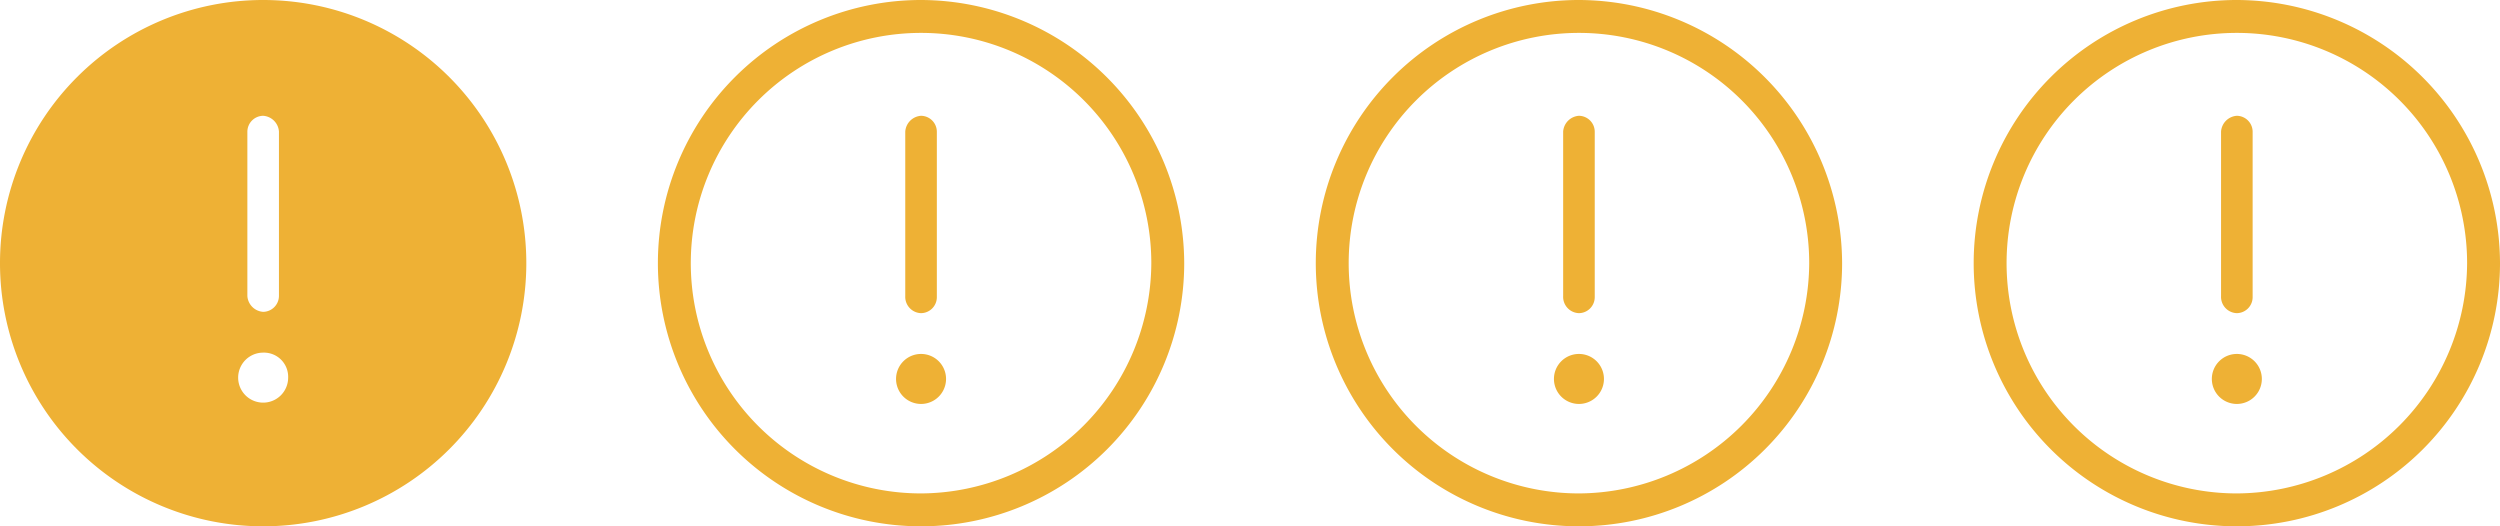
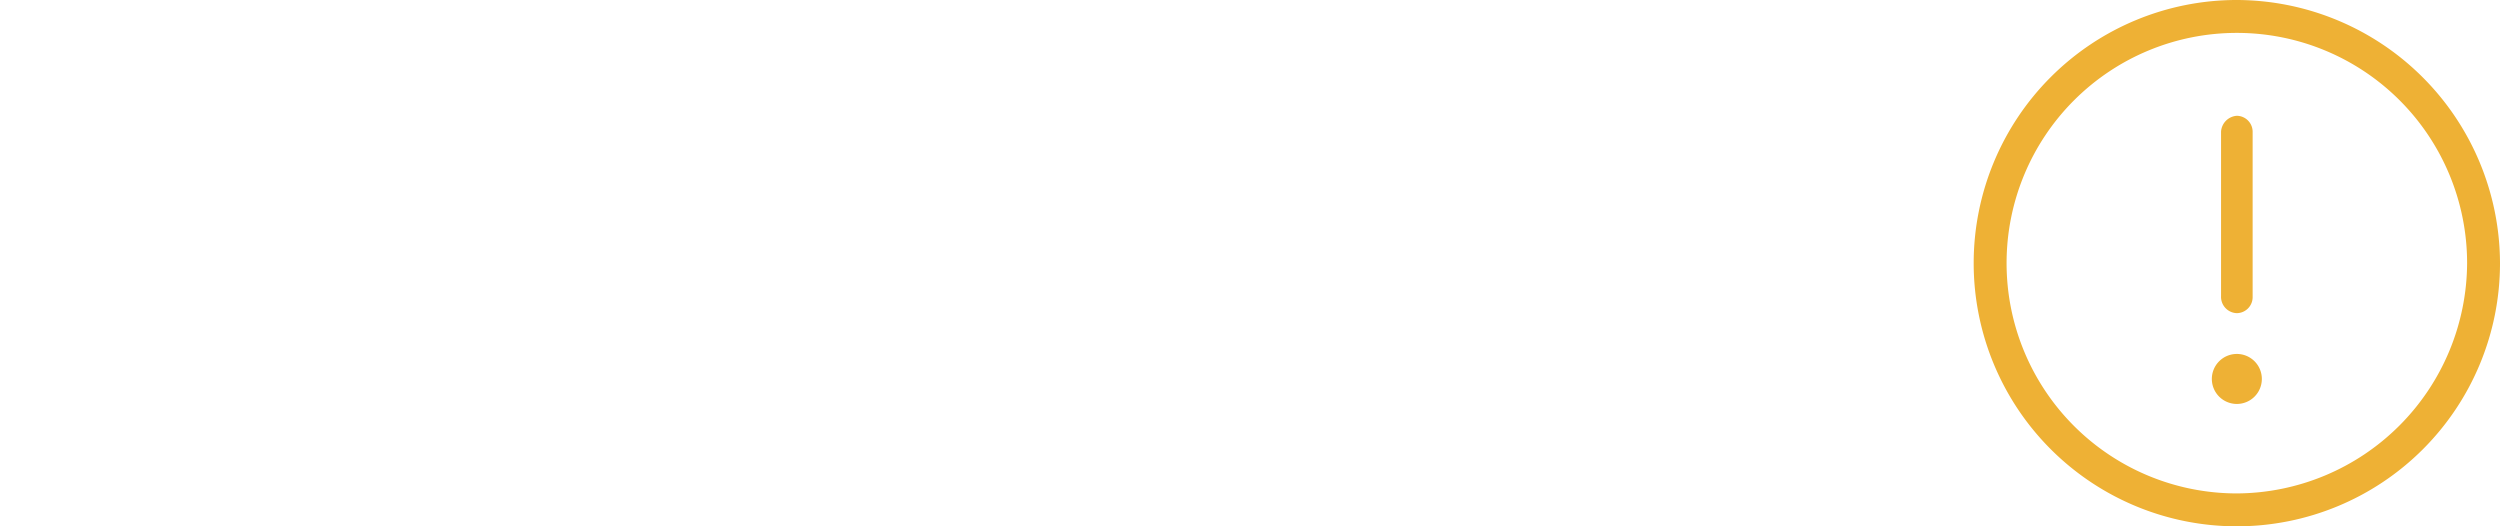
<svg xmlns="http://www.w3.org/2000/svg" id="Layer_1" data-name="Layer 1" width="190" height="40" viewBox="0 0 190 40">
  <defs>
    <style>.cls-1{fill:#eeb135;}</style>
  </defs>
  <title>Icon-Crime-1</title>
  <path class="cls-1" d="M170,0a20,20,0,1,0,20,20A20.059,20.059,0,0,0,170,0Zm0,37.5A17.5,17.5,0,1,1,187.5,20,17.584,17.584,0,0,1,170,37.5Zm0-13.7a1.216,1.216,0,0,0,1.2-1.2V10A1.216,1.216,0,0,0,170,8.8a1.29,1.29,0,0,0-1.2,1.2V22.5A1.24,1.24,0,0,0,170,23.8Zm0,3.1a1.899,1.899,0,0,0-1.9,1.9,1.9,1.9,0,0,0,3.8,0A1.899,1.899,0,0,0,170,26.9Z" />
-   <path class="cls-1" d="M120,0a20,20,0,1,0,20,20A20.059,20.059,0,0,0,120,0Zm0,37.5A17.5,17.5,0,1,1,137.5,20,17.584,17.584,0,0,1,120,37.5Zm0-13.7a1.216,1.216,0,0,0,1.2-1.2V10A1.216,1.216,0,0,0,120,8.8a1.29,1.29,0,0,0-1.2,1.2V22.5A1.24,1.24,0,0,0,120,23.8Zm0,3.1a1.899,1.899,0,0,0-1.9,1.9,1.9,1.9,0,1,0,3.8,0A1.899,1.899,0,0,0,120,26.9Z" />
-   <path class="cls-1" d="M70,0A20,20,0,1,0,90,20,20.059,20.059,0,0,0,70,0Zm0,37.5A17.5,17.5,0,1,1,87.5,20,17.584,17.584,0,0,1,70,37.5Zm0-13.7a1.216,1.216,0,0,0,1.2-1.2V10A1.216,1.216,0,0,0,70,8.8,1.29,1.29,0,0,0,68.8,10V22.5A1.24,1.24,0,0,0,70,23.8Zm0,3.1a1.899,1.899,0,0,0-1.9,1.9,1.9,1.9,0,1,0,3.8,0A1.899,1.899,0,0,0,70,26.9Z" />
-   <path class="cls-1" d="M20,0A20,20,0,1,0,40,20,19.994,19.994,0,0,0,20,0ZM18.8,10A1.216,1.216,0,0,1,20,8.8,1.29,1.29,0,0,1,21.2,10V22.5A1.216,1.216,0,0,1,20,23.7a1.29,1.29,0,0,1-1.2-1.2ZM20,30.6a1.9,1.9,0,1,1,0-3.8,1.839,1.839,0,0,1,1.9,1.9A1.899,1.899,0,0,1,20,30.6Z" />
</svg>